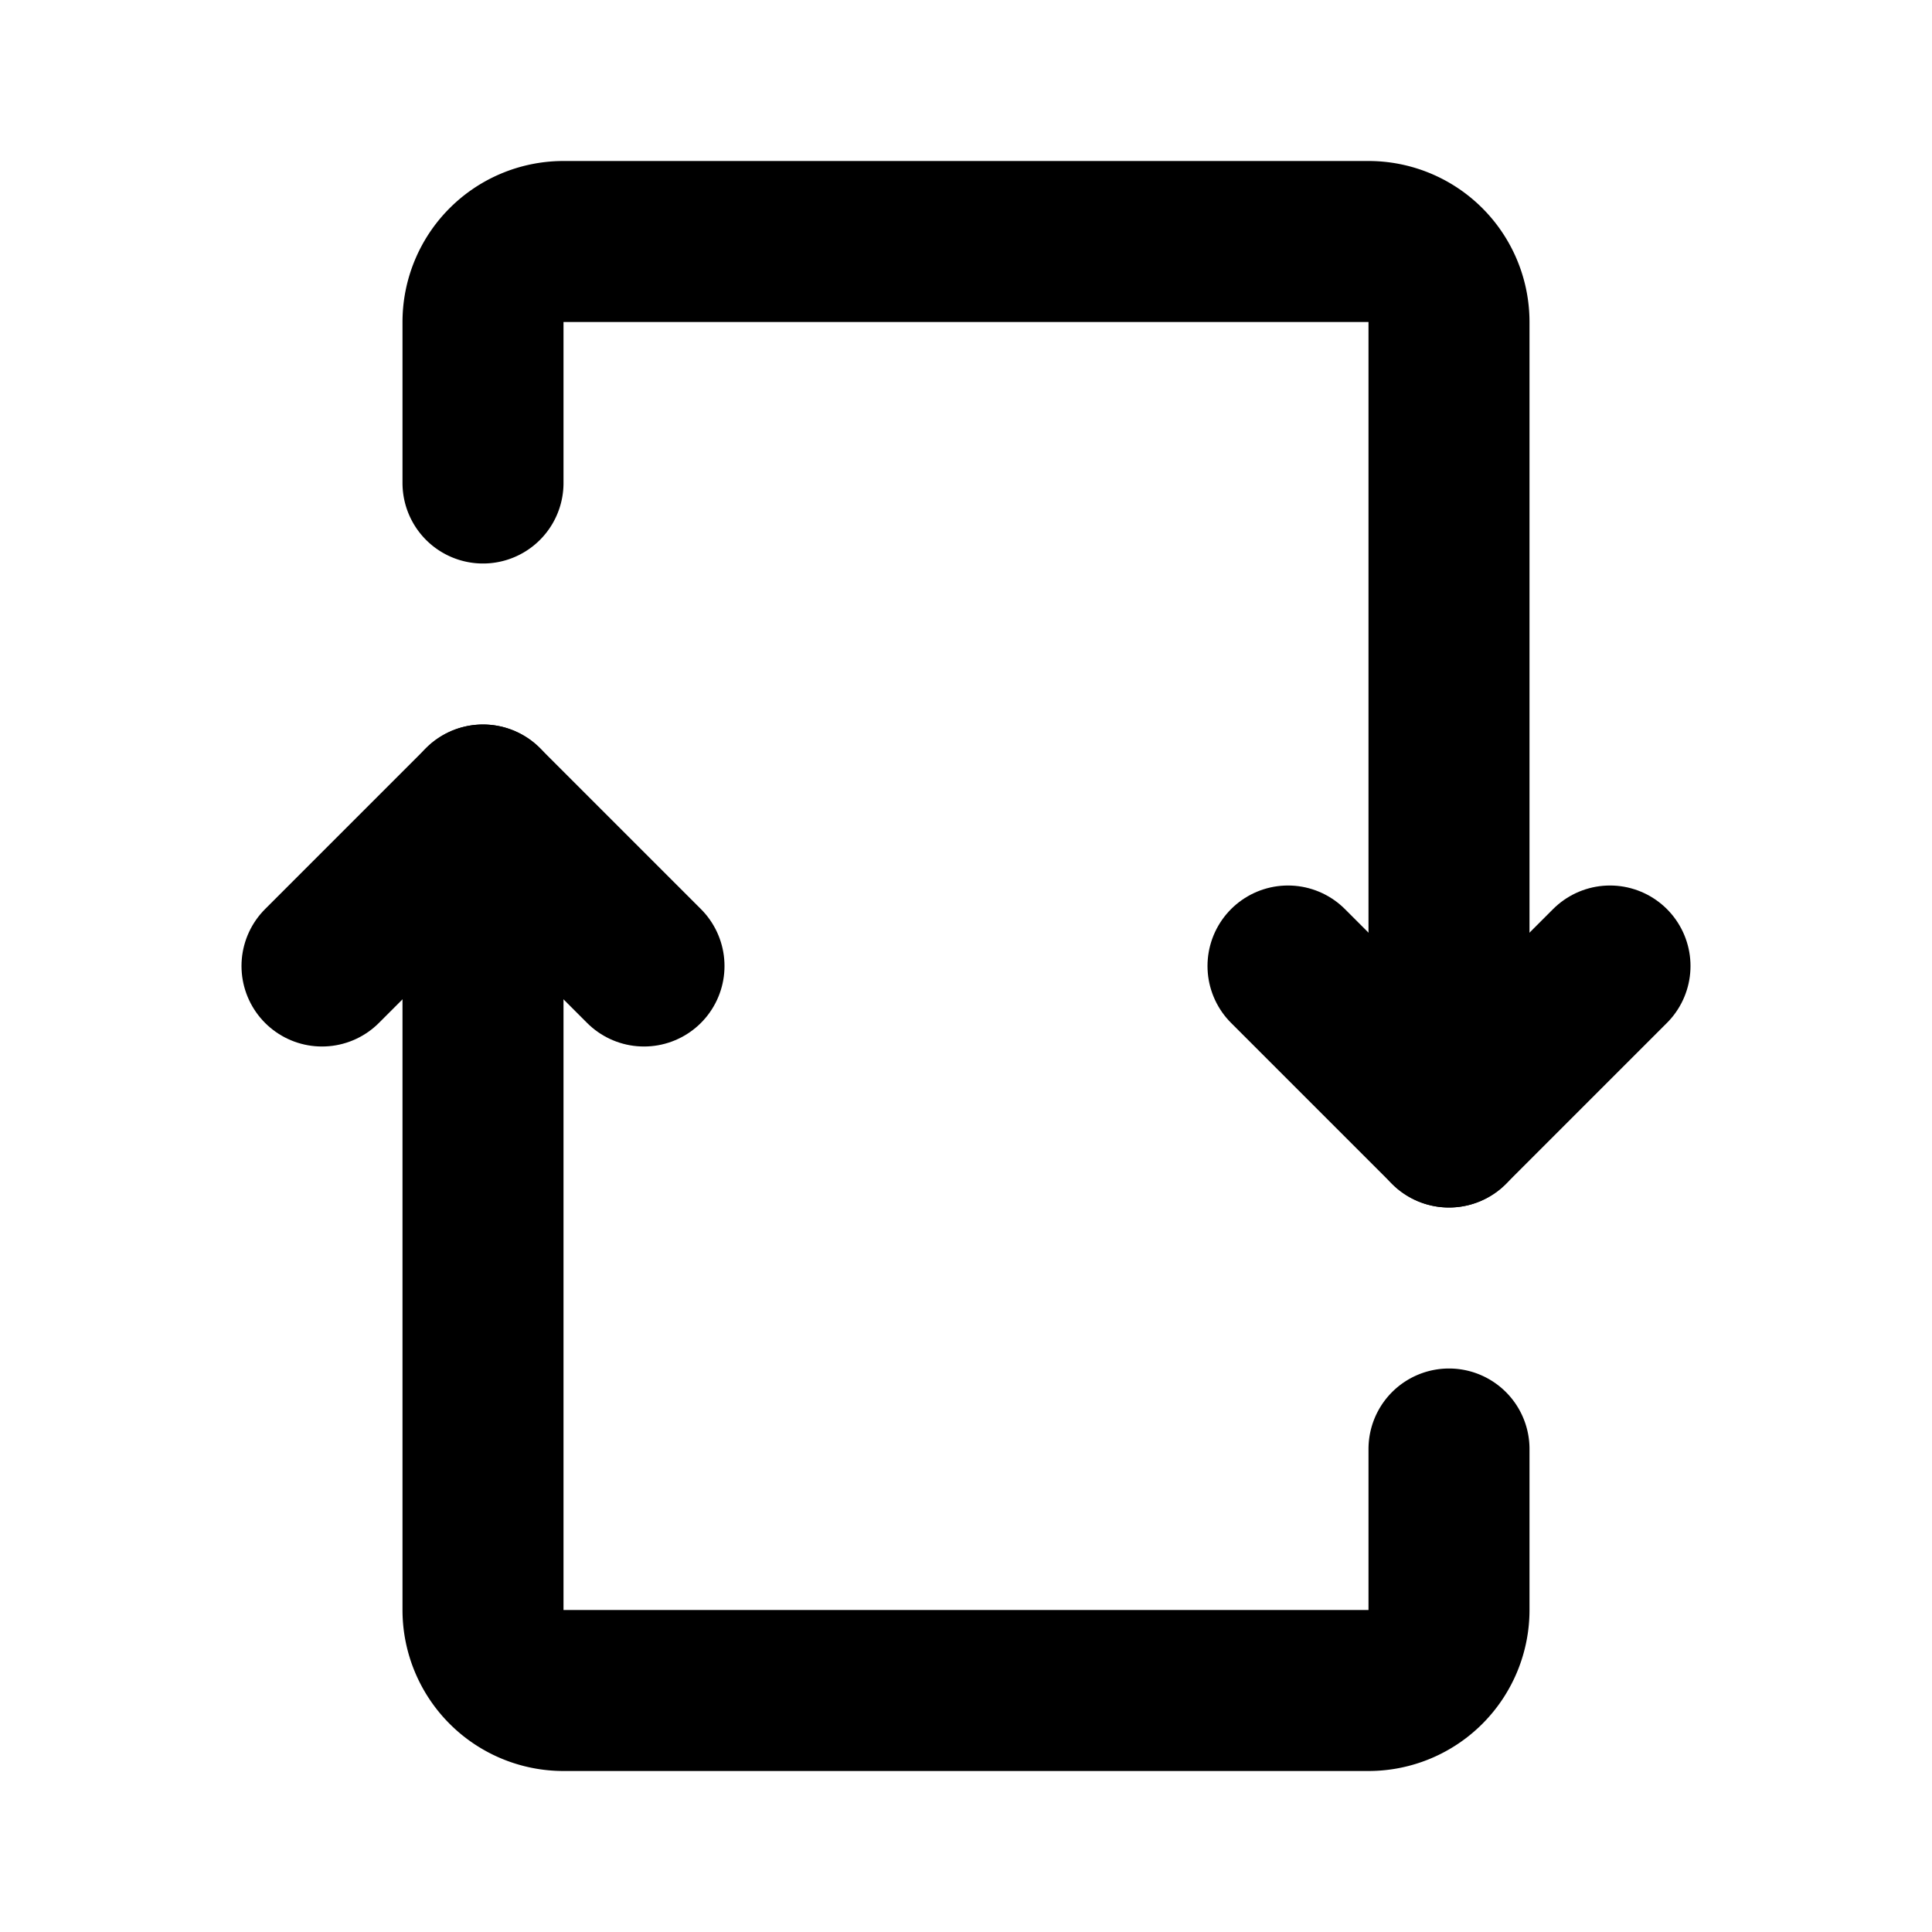
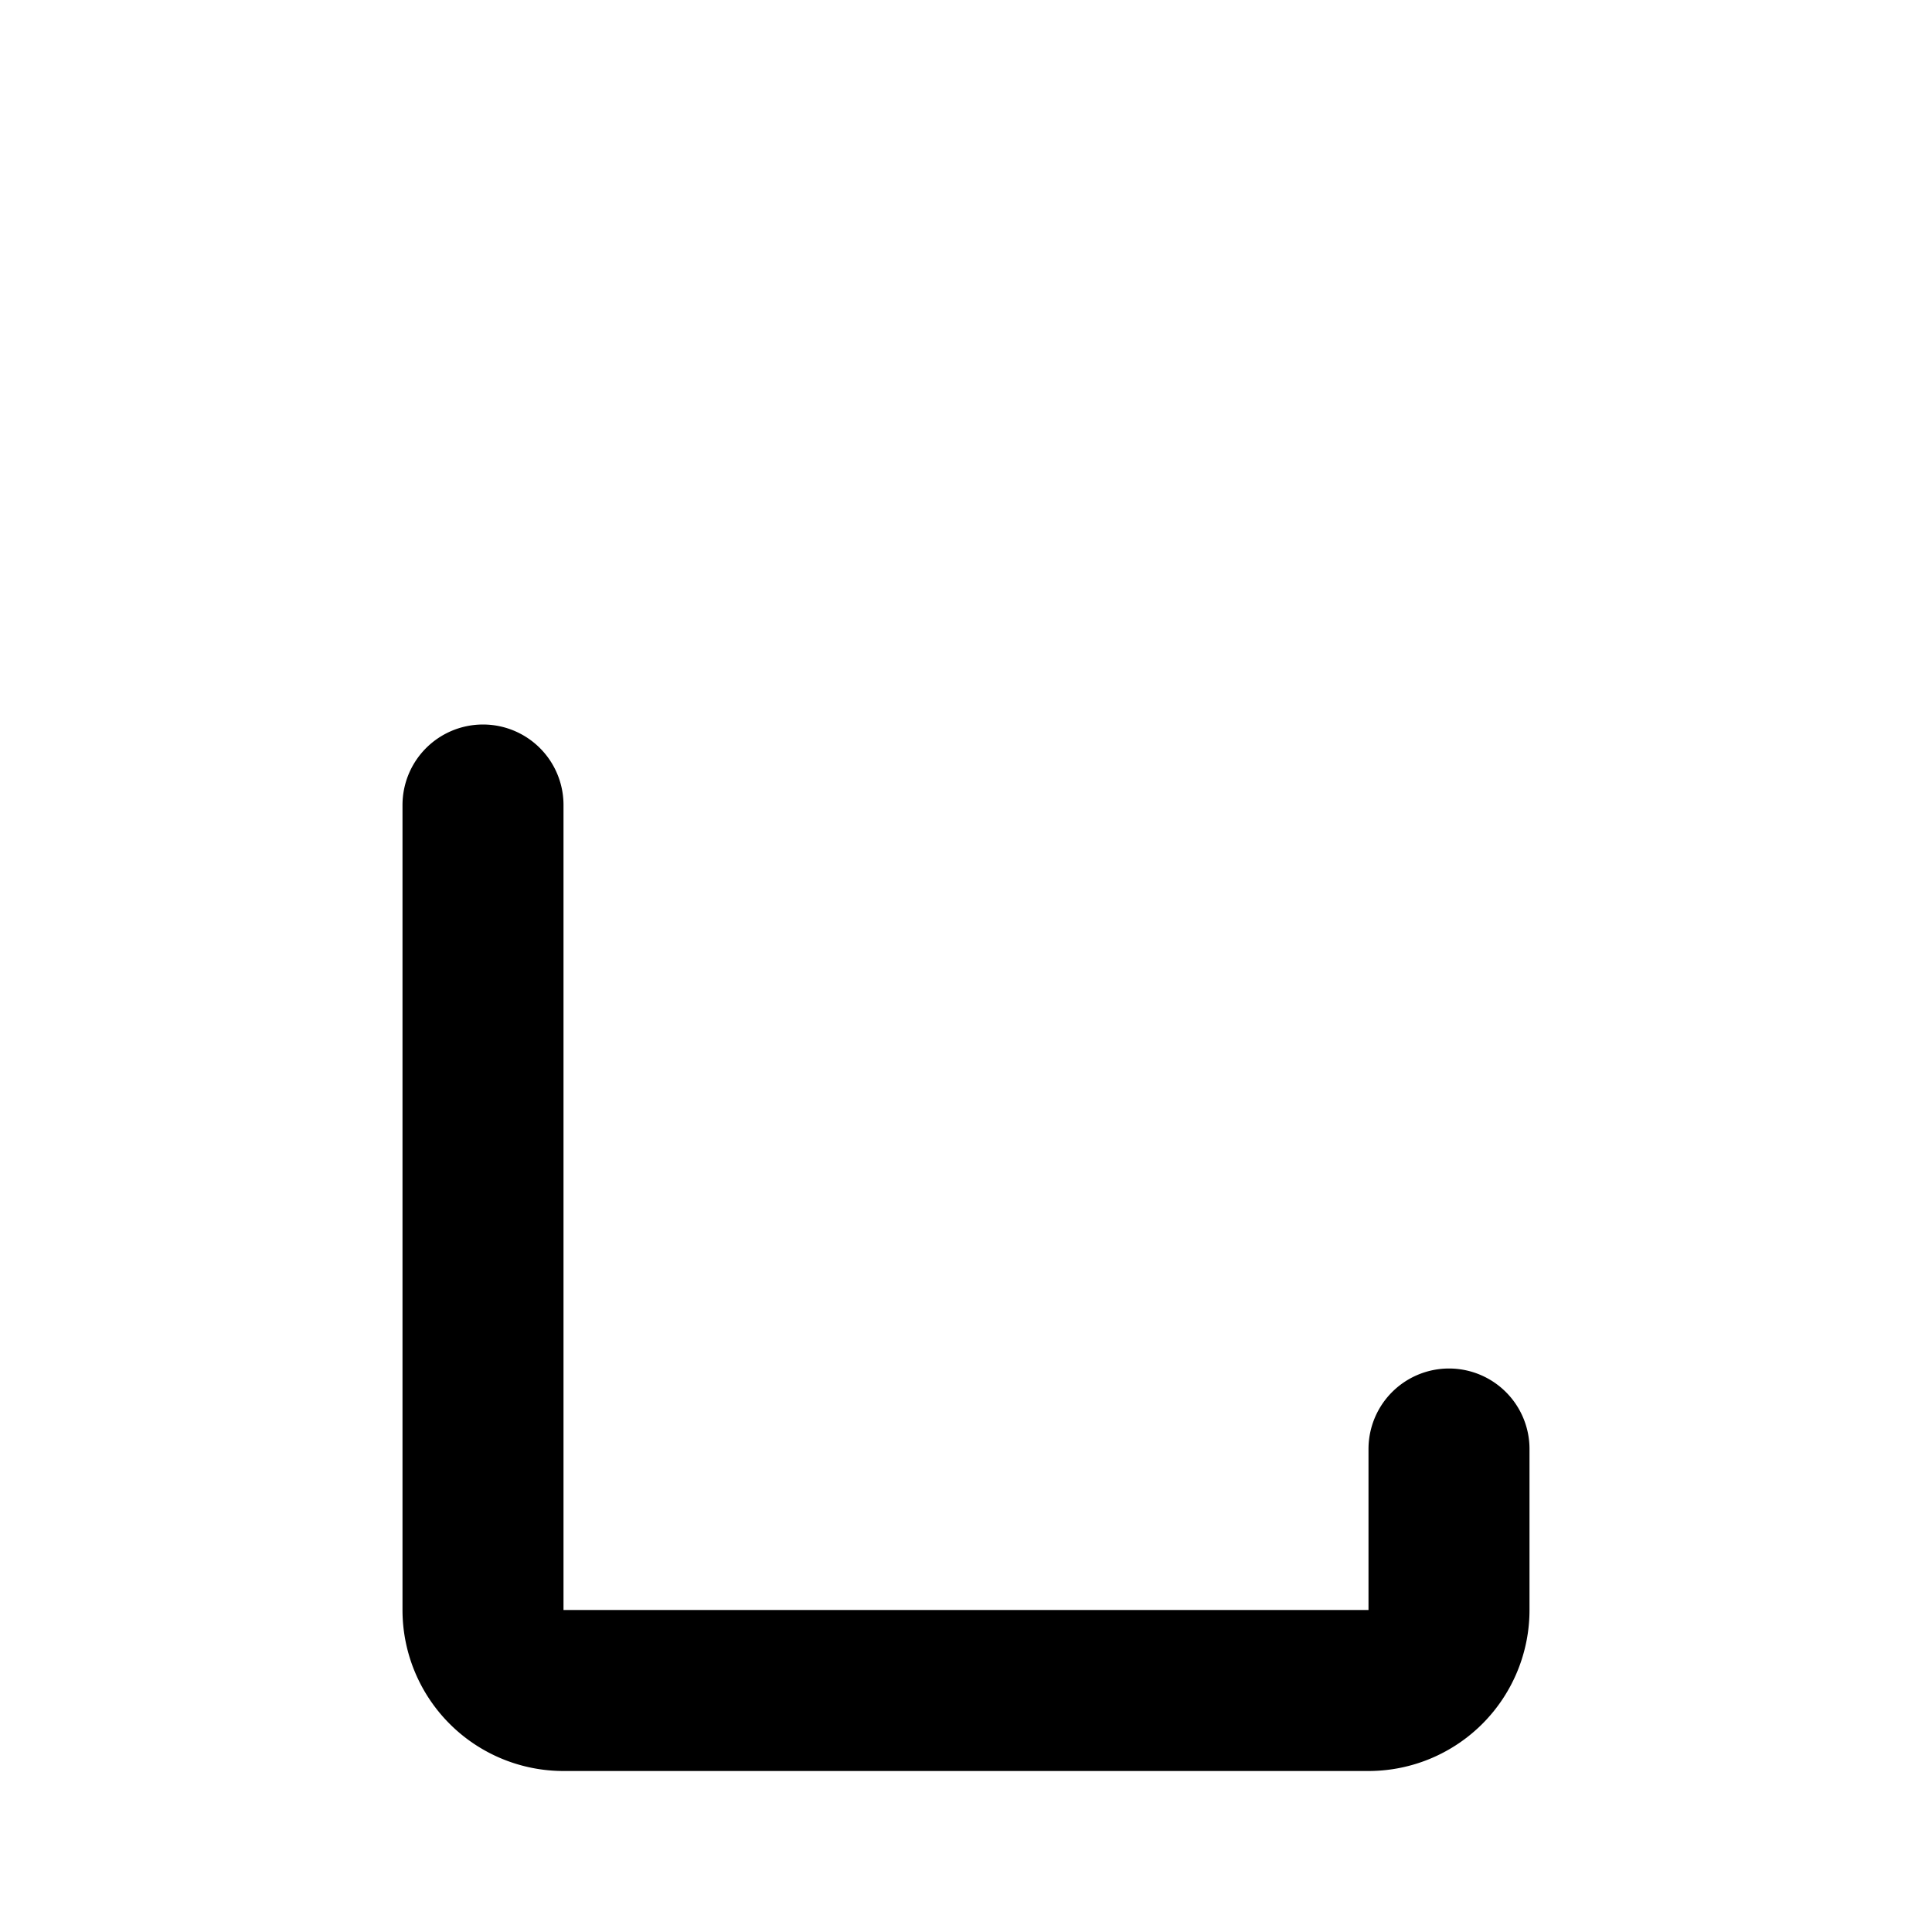
<svg xmlns="http://www.w3.org/2000/svg" fill="#000000" width="800px" height="800px" viewBox="0 0 24 24" id="retweet-2" data-name="Flat Line" class="icon flat-line">
-   <path id="primary" d="M18,14V4a1,1,0,0,0-1-1H7A1,1,0,0,0,6,4V6" style="fill: none; stroke: rgb(0, 0, 0); stroke-linecap: round; stroke-linejoin: round; stroke-width: 2;" />
  <path id="primary-2" data-name="primary" d="M6,10V20a1,1,0,0,0,1,1H17a1,1,0,0,0,1-1V18" style="fill: none; stroke: rgb(0, 0, 0); stroke-linecap: round; stroke-linejoin: round; stroke-width: 2;" />
-   <polyline id="primary-3" data-name="primary" points="20 12 18 14 16 12" style="fill: none; stroke: rgb(0, 0, 0); stroke-linecap: round; stroke-linejoin: round; stroke-width: 2;" />
-   <polyline id="primary-4" data-name="primary" points="4 12 6 10 8 12" style="fill: none; stroke: rgb(0, 0, 0); stroke-linecap: round; stroke-linejoin: round; stroke-width: 2;" />
</svg>